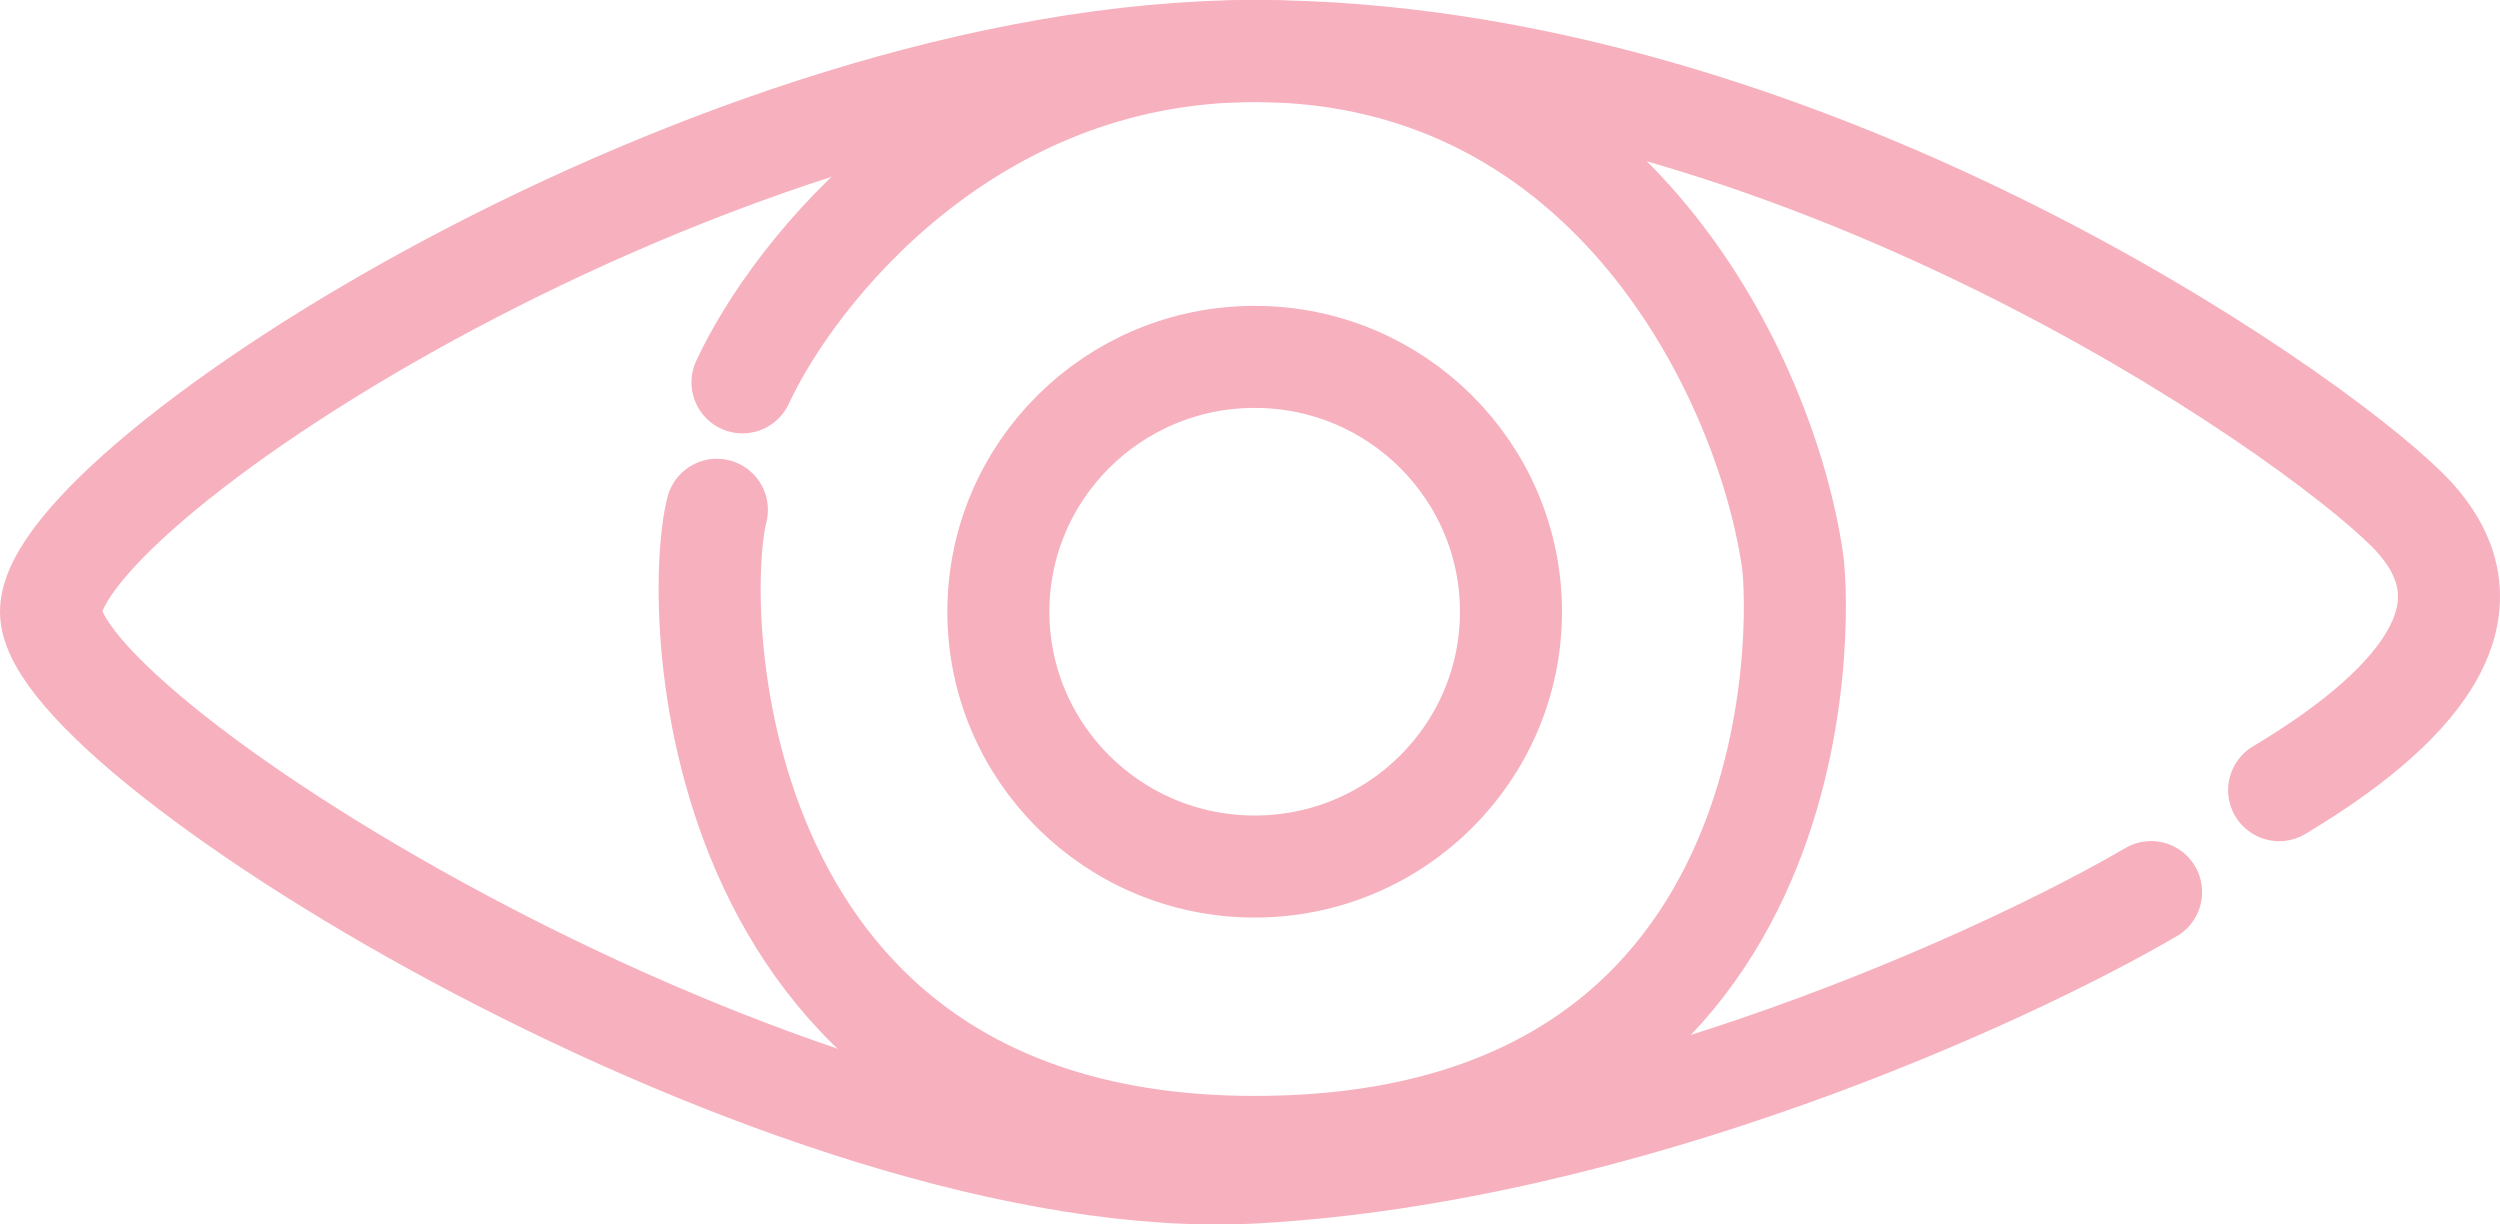
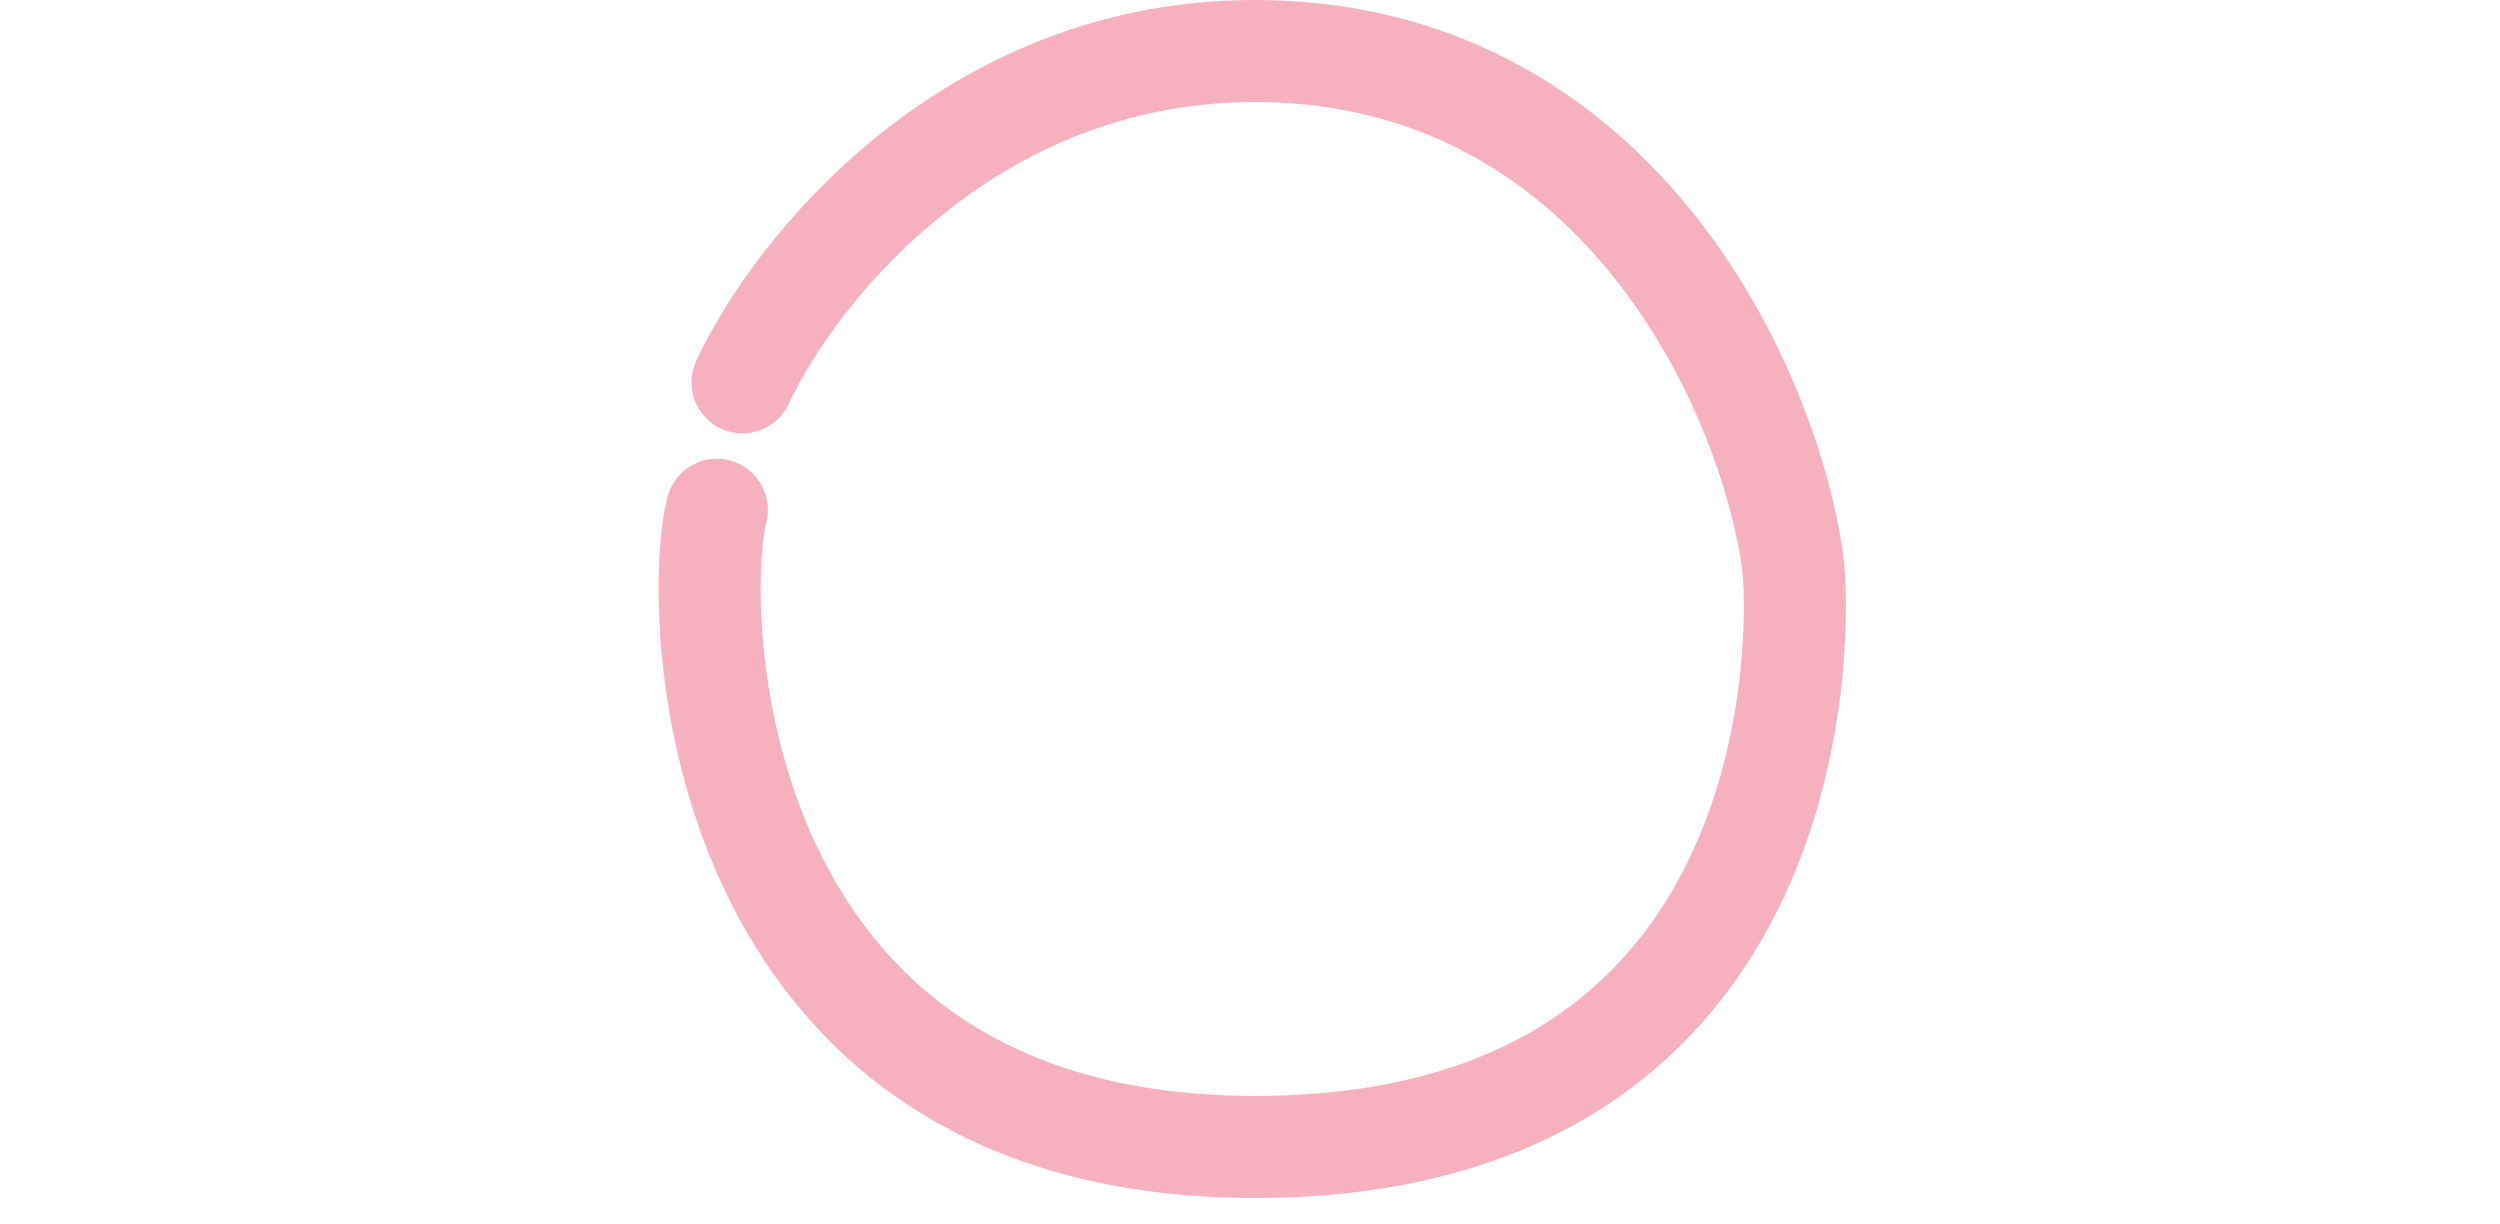
<svg xmlns="http://www.w3.org/2000/svg" width="49" height="24" viewBox="0 0 49 24" fill="none">
-   <path d="M42.161 17.485C39.316 19.15 31.82 22.58 24.592 22.98C15.557 23.48 1 14.488 1 11.99C1 9.492 14.051 1 24.592 1C35.133 1 45.173 7.994 47.181 9.992C49.188 11.99 47.181 13.988 44.671 15.487" stroke="#F7B0BE" stroke-width="2" stroke-linecap="round" />
  <path d="M14.553 7.494C15.557 5.329 18.97 1 24.592 1C31.62 1 34.632 7.494 35.134 10.991C35.292 12.097 35.636 22.48 24.592 22.48C13.816 22.48 13.549 11.99 14.051 9.992" stroke="#F7B0BE" stroke-width="2" stroke-linecap="round" />
-   <path d="M29.615 11.99C29.615 14.743 27.371 16.984 24.592 16.984C21.813 16.984 19.568 14.743 19.568 11.99C19.568 9.236 21.813 6.995 24.592 6.995C27.371 6.995 29.615 9.236 29.615 11.99Z" stroke="#F7B0BE" stroke-width="2" />
</svg>